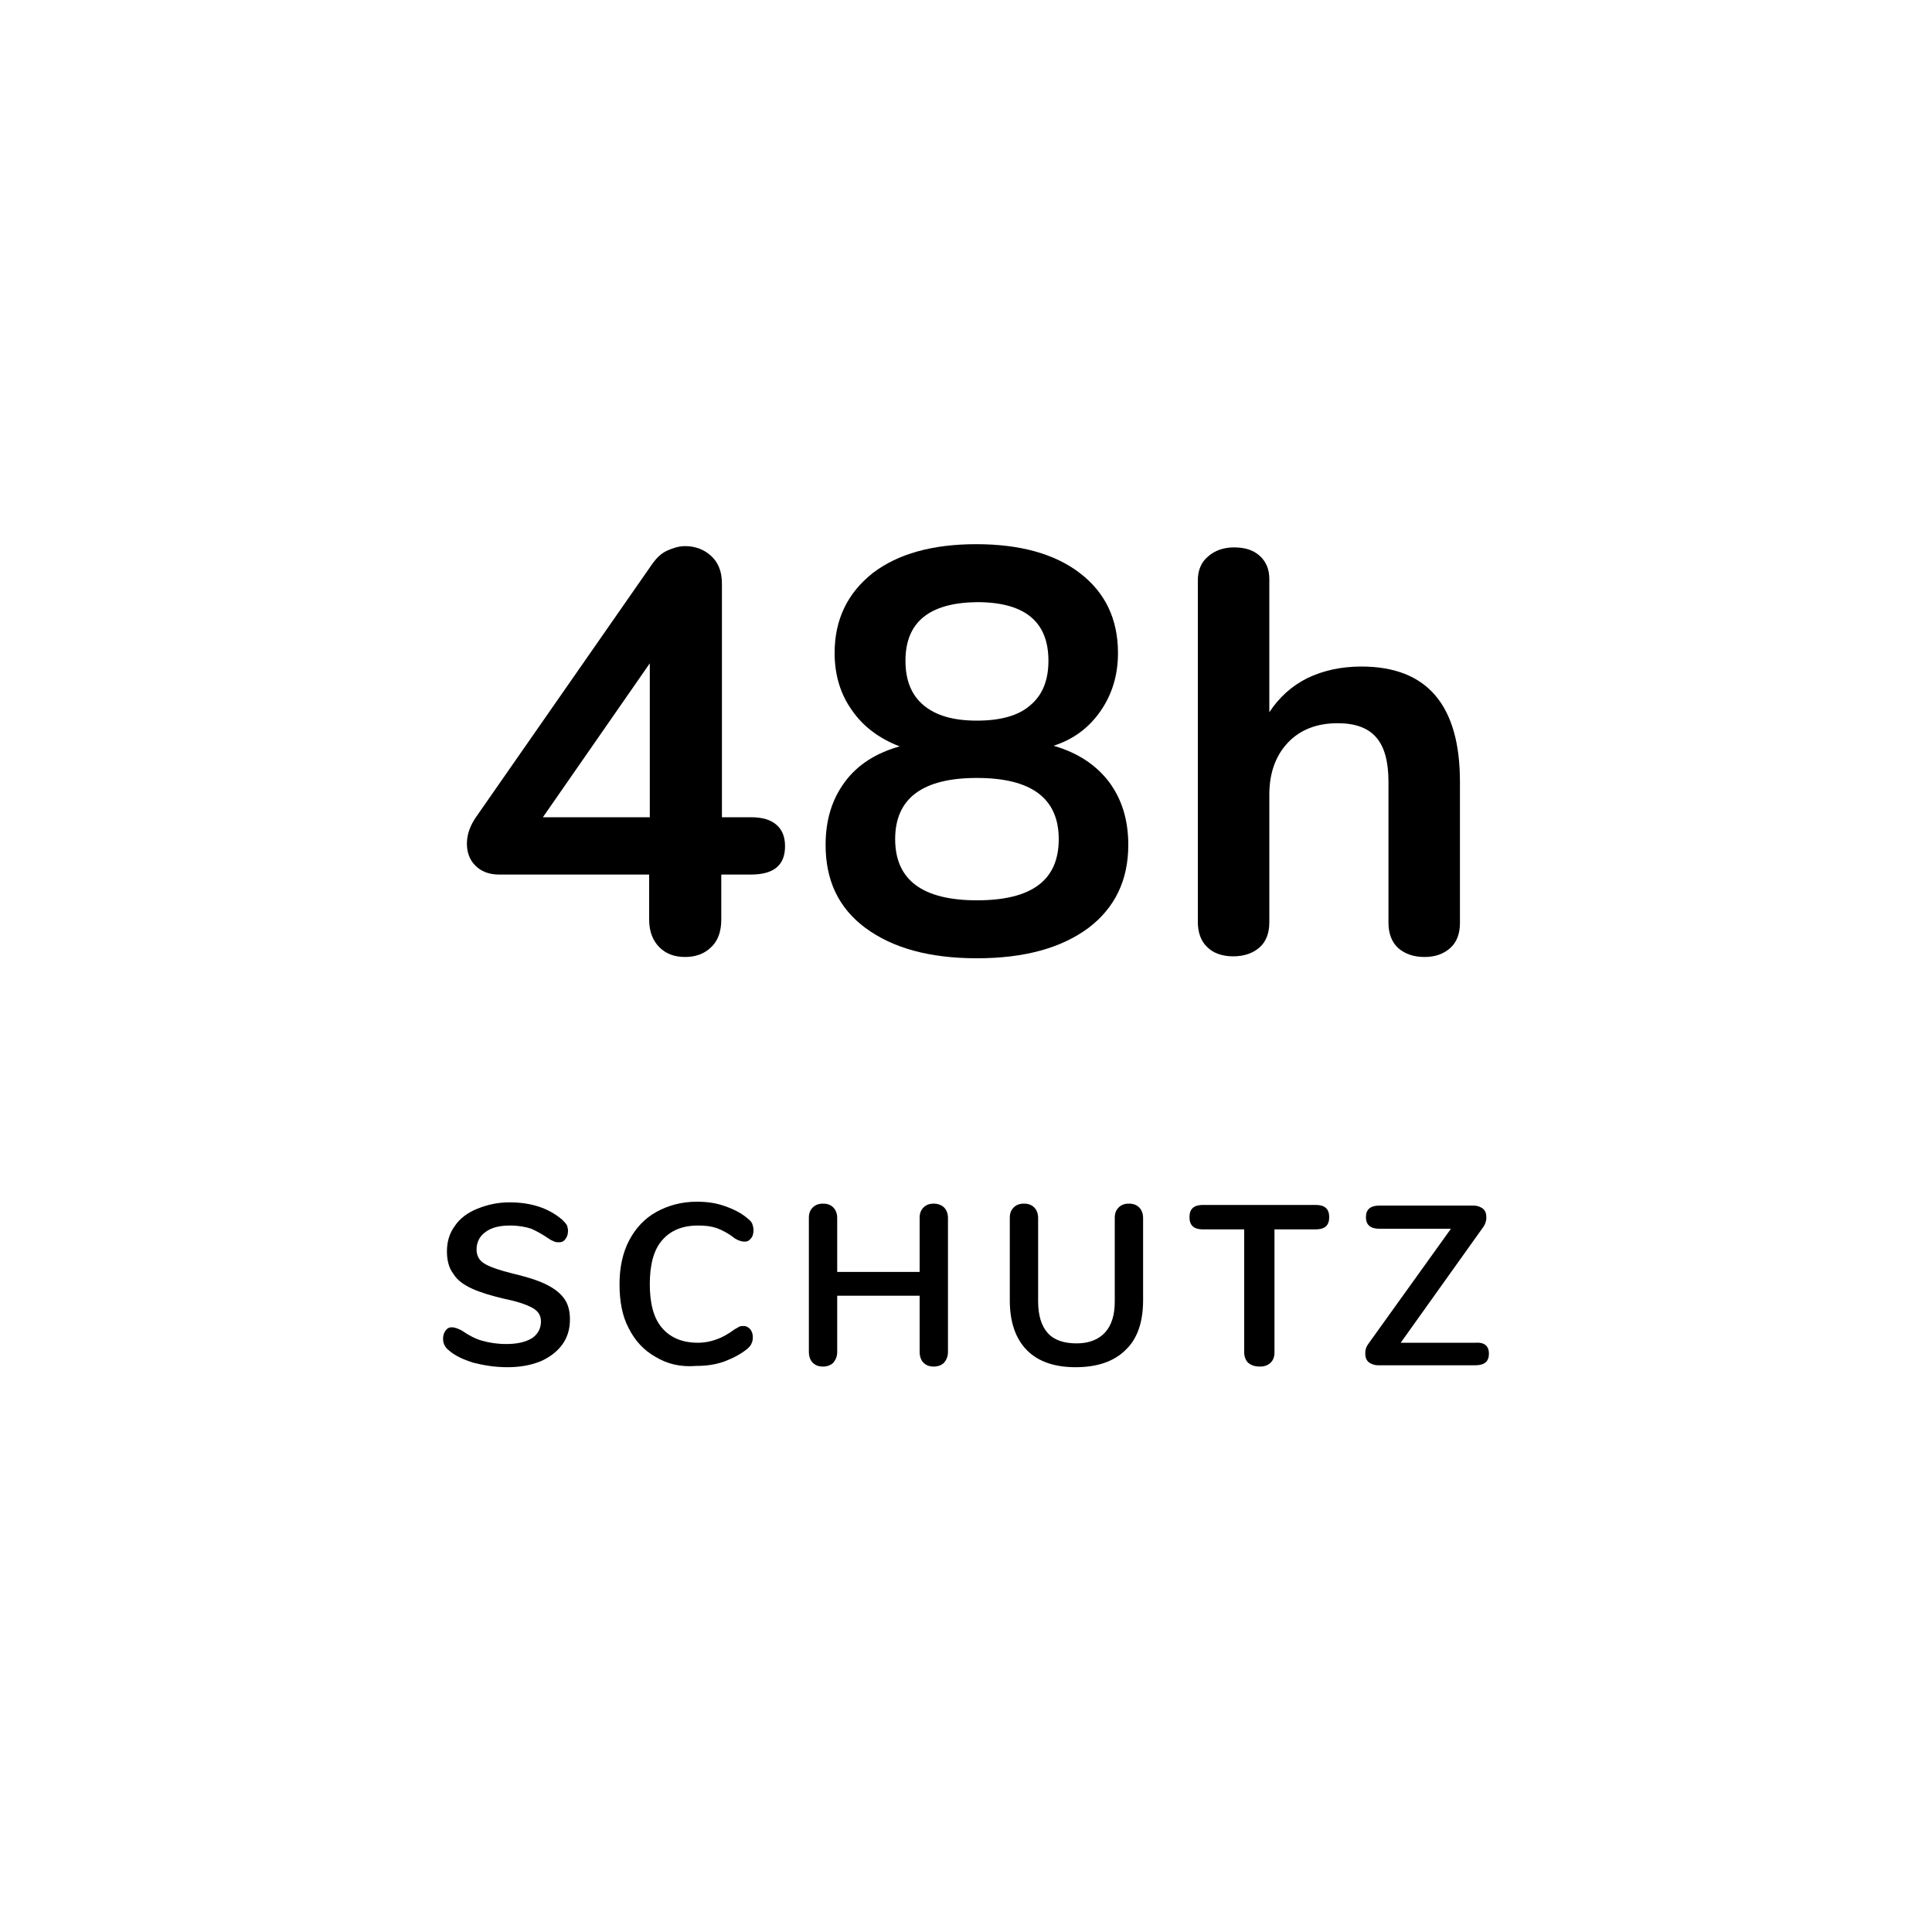
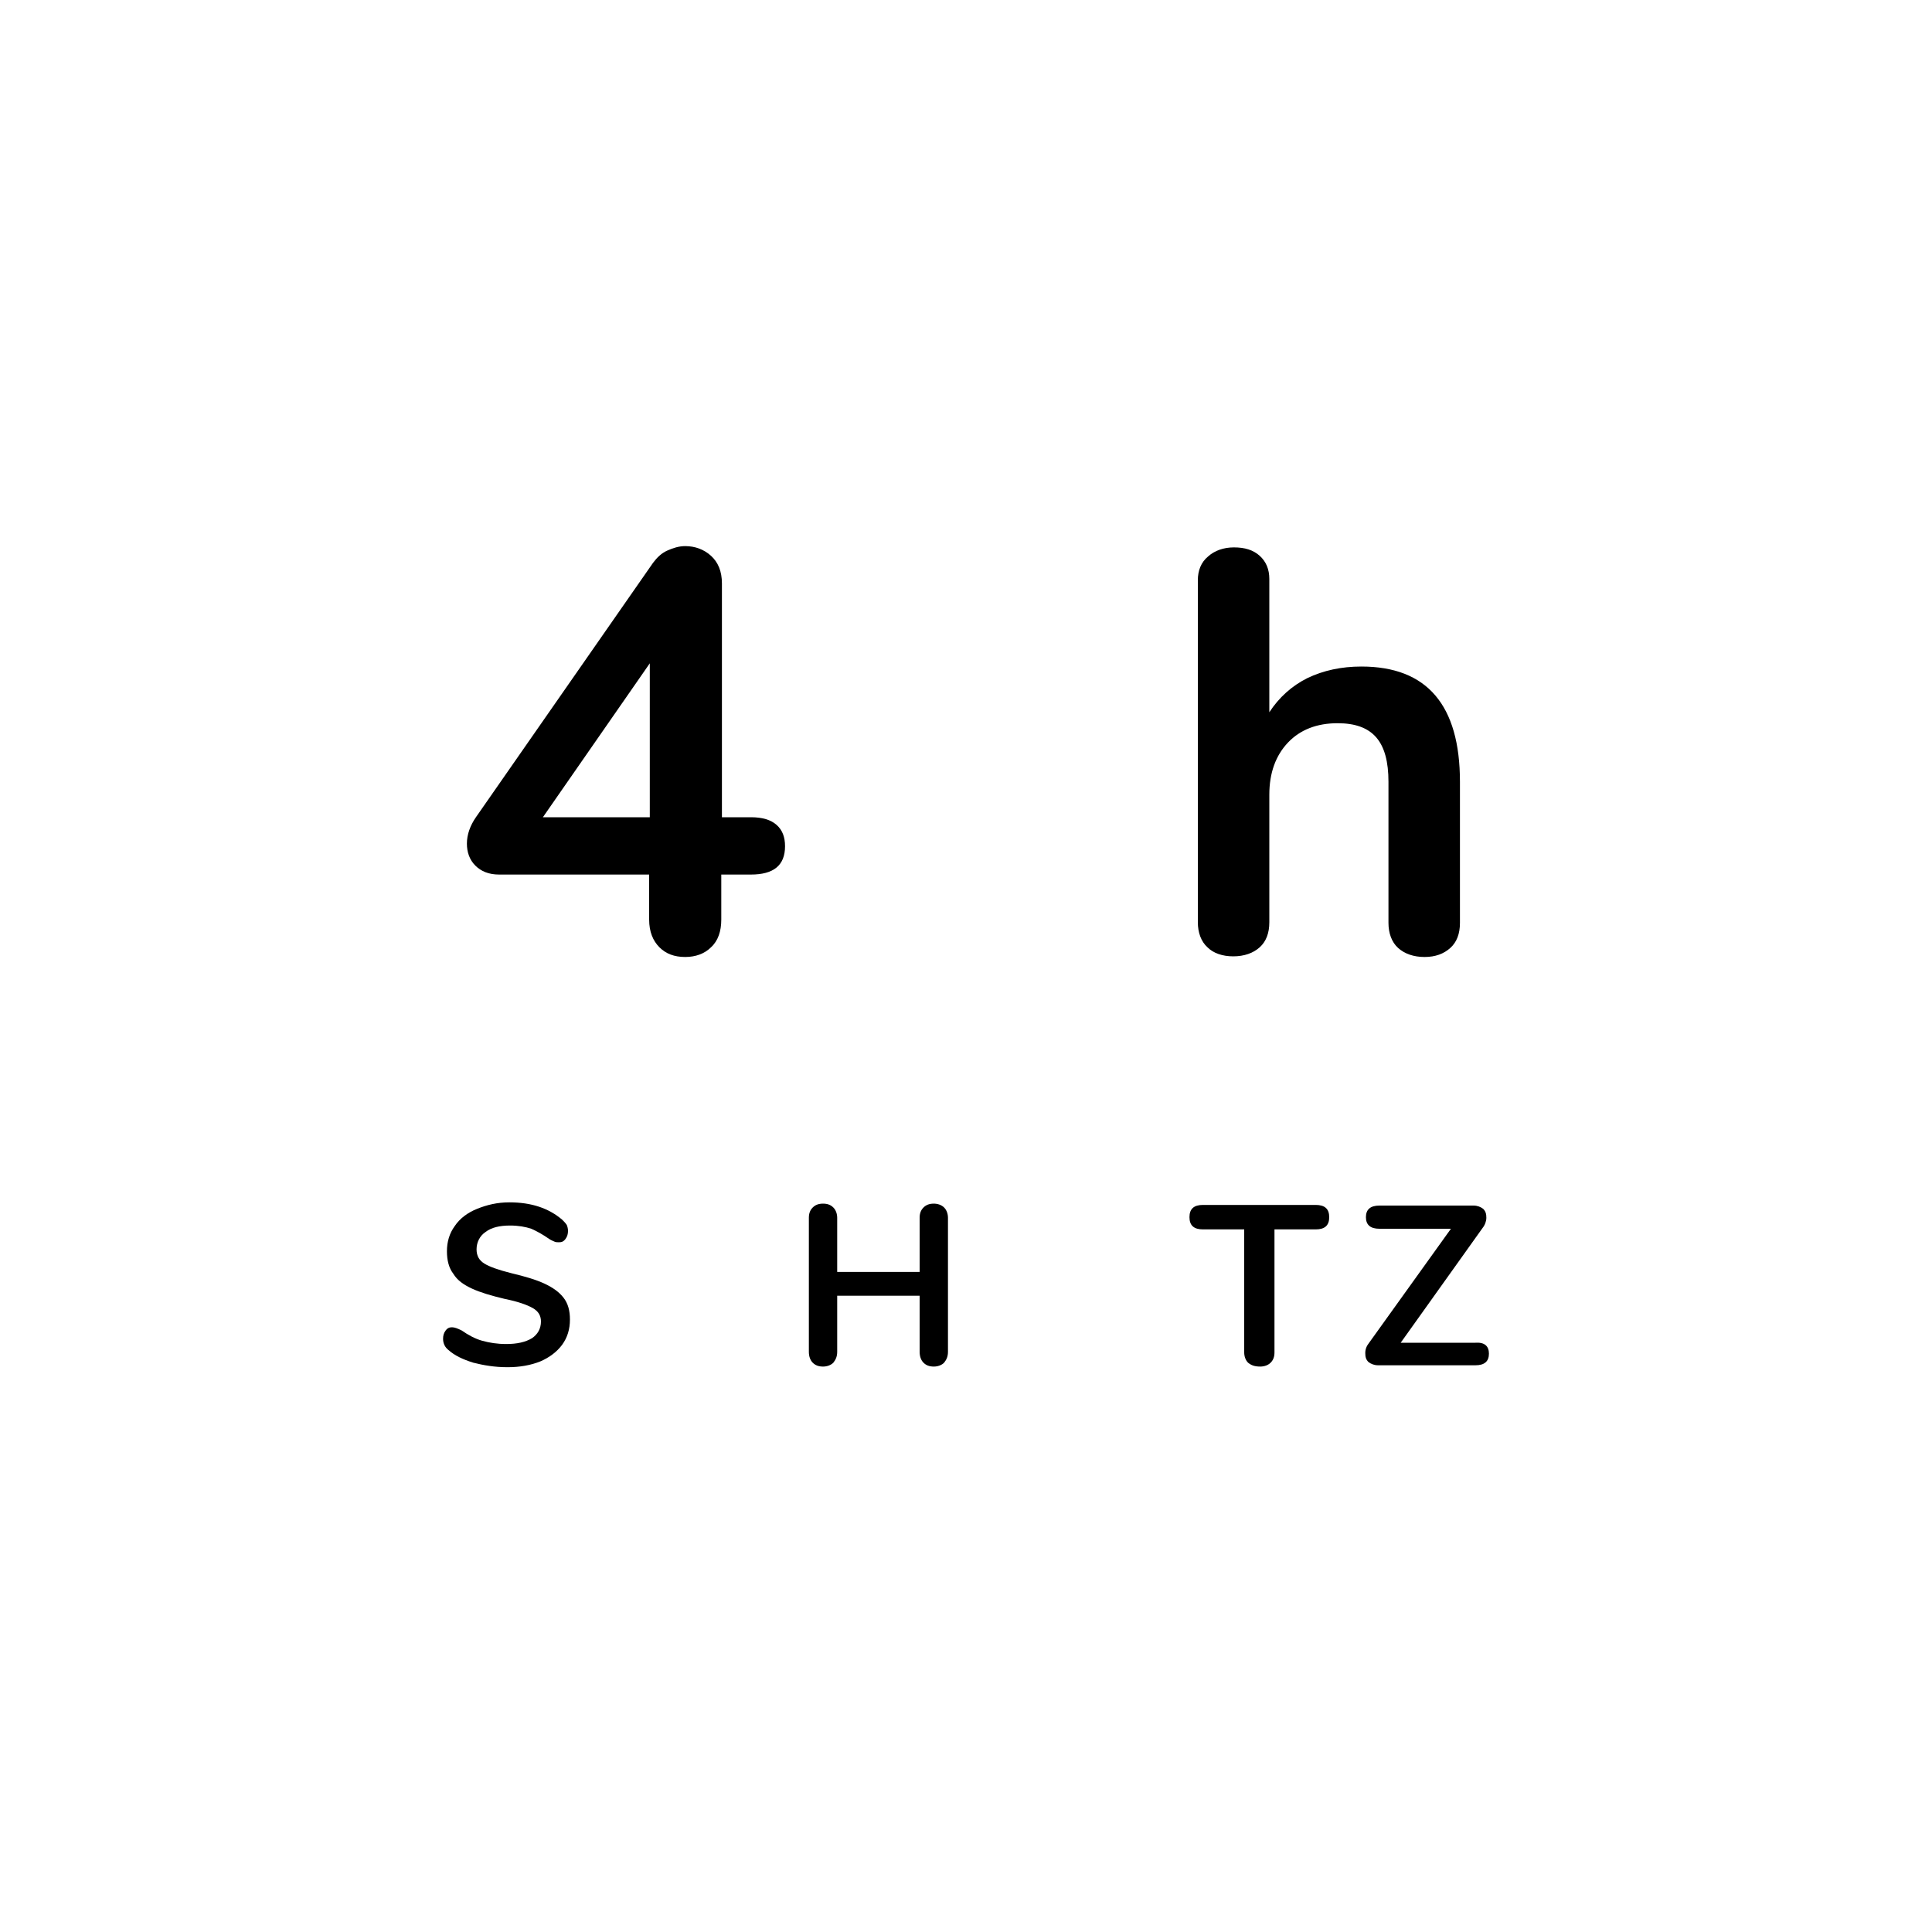
<svg xmlns="http://www.w3.org/2000/svg" xml:space="preserve" style="enable-background:new 0 0 300 300;" viewBox="0 0 300 300" y="0px" x="0px" id="_x34_8h" version="1.1">
  <g>
    <g>
      <path d="M73.5,211.6c-1.6-0.5-2.9-1.1-3.9-2c-0.5-0.4-0.8-1-0.8-1.7c0-0.5,0.1-0.9,0.4-1.3c0.3-0.4,0.6-0.5,1-0.5s0.9,0.2,1.5,0.5    c1,0.7,2.1,1.3,3.2,1.6s2.3,0.5,3.7,0.5c1.7,0,3-0.3,4-0.9c0.9-0.6,1.4-1.5,1.4-2.6c0-0.9-0.4-1.6-1.3-2.1s-2.3-1-4.3-1.4    c-2.1-0.5-3.8-1-5.1-1.6c-1.3-0.6-2.3-1.3-2.9-2.3c-0.7-0.9-1-2.1-1-3.5c0-1.5,0.4-2.8,1.2-3.9c0.8-1.2,2-2.1,3.5-2.7    c1.5-0.6,3.1-1,5-1c3.4,0,6.1,0.9,8.2,2.7c0.3,0.3,0.5,0.5,0.7,0.8c0.1,0.2,0.2,0.6,0.2,0.9c0,0.5-0.1,0.9-0.4,1.3    c-0.3,0.4-0.6,0.5-1,0.5c-0.2,0-0.5,0-0.7-0.1s-0.5-0.2-0.8-0.4c-1-0.7-1.9-1.2-2.8-1.6c-0.9-0.3-2-0.5-3.3-0.5    c-1.6,0-2.9,0.3-3.8,1c-0.9,0.6-1.4,1.6-1.4,2.7c0,1,0.4,1.7,1.2,2.2c0.8,0.5,2.2,1,4.2,1.5c2.1,0.5,3.8,1,5.1,1.6    c1.3,0.6,2.3,1.3,3,2.2s1,2,1,3.4c0,1.5-0.4,2.8-1.2,3.9c-0.8,1.1-2,2-3.4,2.6c-1.5,0.6-3.2,0.9-5.1,0.9    C76.8,212.3,75.1,212,73.5,211.6z" />
-       <path d="M101.8,210.7c-1.8-1-3.2-2.5-4.2-4.5c-1-1.9-1.4-4.2-1.4-6.8s0.5-4.9,1.5-6.8c1-1.9,2.4-3.4,4.2-4.4    c1.8-1,3.9-1.6,6.3-1.6c1.6,0,3,0.2,4.4,0.7s2.6,1.1,3.6,2c0.3,0.2,0.5,0.5,0.6,0.7c0.1,0.3,0.2,0.6,0.2,1c0,0.5-0.1,1-0.4,1.3    c-0.3,0.4-0.6,0.5-1,0.5c-0.5,0-1-0.2-1.5-0.5c-1-0.8-2-1.3-2.8-1.6c-0.9-0.3-1.8-0.4-2.9-0.4c-2.5,0-4.3,0.8-5.6,2.3    c-1.3,1.5-1.9,3.8-1.9,6.8s0.6,5.3,1.9,6.8s3.1,2.3,5.6,2.3c1,0,2-0.2,2.8-0.5c0.9-0.3,1.8-0.8,2.9-1.6c0.2-0.1,0.5-0.3,0.7-0.4    c0.2-0.1,0.5-0.1,0.7-0.1c0.4,0,0.7,0.2,1,0.5c0.3,0.4,0.4,0.8,0.4,1.3c0,0.4-0.1,0.7-0.2,0.9c-0.1,0.3-0.3,0.5-0.6,0.8    c-1.1,0.9-2.3,1.5-3.6,2c-1.4,0.5-2.8,0.7-4.4,0.7C105.7,212.3,103.6,211.8,101.8,210.7z" />
      <path d="M146.6,187.5c0.4,0.4,0.6,1,0.6,1.6v20.8c0,0.7-0.2,1.2-0.6,1.7c-0.4,0.4-1,0.6-1.6,0.6c-0.7,0-1.2-0.2-1.6-0.6    c-0.4-0.4-0.6-1-0.6-1.7v-8.7H130v8.7c0,0.7-0.2,1.2-0.6,1.7c-0.4,0.4-1,0.6-1.6,0.6c-0.7,0-1.2-0.2-1.6-0.6    c-0.4-0.4-0.6-1-0.6-1.7v-20.8c0-0.7,0.2-1.2,0.6-1.6c0.4-0.4,0.9-0.6,1.6-0.6c0.7,0,1.2,0.2,1.6,0.6c0.4,0.4,0.6,1,0.6,1.6v8.4    h12.8v-8.4c0-0.7,0.2-1.2,0.6-1.6c0.4-0.4,0.9-0.6,1.6-0.6C145.6,186.9,146.2,187.1,146.6,187.5z" />
-       <path d="M159.5,209.7c-1.8-1.8-2.7-4.4-2.7-7.8v-12.8c0-0.7,0.2-1.2,0.6-1.6c0.4-0.4,0.9-0.6,1.6-0.6c0.7,0,1.2,0.2,1.6,0.6    c0.4,0.4,0.6,1,0.6,1.6v13c0,2.1,0.5,3.8,1.5,4.9c1,1.1,2.5,1.6,4.5,1.6c1.9,0,3.4-0.6,4.4-1.7c1-1.1,1.5-2.7,1.5-4.8v-13    c0-0.7,0.2-1.2,0.6-1.6c0.4-0.4,0.9-0.6,1.6-0.6c0.7,0,1.2,0.2,1.6,0.6c0.4,0.4,0.6,1,0.6,1.6v12.8c0,3.4-0.9,6-2.7,7.7    c-1.8,1.8-4.4,2.7-7.8,2.7C163.9,212.3,161.3,211.5,159.5,209.7z" />
      <path d="M193.8,211.6c-0.4-0.4-0.6-1-0.6-1.6v-19.1h-6.4c-1.4,0-2.1-0.6-2.1-1.9c0-1.3,0.7-1.9,2.1-1.9h17.5    c1.4,0,2.1,0.6,2.1,1.9c0,1.3-0.7,1.9-2.1,1.9h-6.4V210c0,0.7-0.2,1.2-0.6,1.6c-0.4,0.4-1,0.6-1.6,0.6    C194.8,212.2,194.3,212,193.8,211.6z" />
      <path d="M231.2,210.2c0,1.2-0.7,1.8-2.1,1.8H214c-0.6,0-1.1-0.2-1.5-0.5c-0.4-0.4-0.5-0.8-0.5-1.4c0-0.6,0.2-1.1,0.6-1.6    l12.7-17.7h-11.1c-1.4,0-2.1-0.6-2.1-1.8s0.7-1.8,2.1-1.8h14.6c0.6,0,1.1,0.2,1.5,0.5c0.4,0.4,0.5,0.8,0.5,1.4    c0,0.5-0.2,1.1-0.6,1.6l-12.7,17.8h11.6C230.5,208.4,231.2,209,231.2,210.2z" />
    </g>
    <g>
      <path d="M120.6,128.1c0.9,0.8,1.3,1.9,1.3,3.3c0,3-1.8,4.4-5.3,4.4H112v7c0,1.8-0.5,3.3-1.6,4.3c-1,1-2.4,1.5-4,1.5    c-1.7,0-3-0.5-4-1.5s-1.6-2.4-1.6-4.3v-7H77.5c-1.6,0-2.8-0.5-3.7-1.4c-0.9-0.9-1.3-2.1-1.3-3.4c0-1.4,0.5-2.8,1.4-4.1l27.5-39.5    c0.6-0.8,1.3-1.5,2.2-1.9c0.9-0.4,1.8-0.7,2.8-0.7c1.5,0,2.9,0.5,4,1.5s1.7,2.4,1.7,4.3v36.3h4.5    C118.4,126.9,119.7,127.3,120.6,128.1z M84.3,126.9h16.6V103L84.3,126.9z" />
-       <path d="M172.2,121.4c2,2.7,3,5.9,3,9.8c0,5.5-2.1,9.8-6.2,12.9c-4.2,3.1-9.9,4.7-17.3,4.7c-7.4,0-13.1-1.6-17.3-4.7    c-4.2-3.1-6.2-7.4-6.2-12.9c0-3.9,1-7.1,3-9.8c2-2.7,4.9-4.5,8.5-5.5c-3.1-1.2-5.6-3-7.4-5.6c-1.8-2.5-2.7-5.5-2.7-8.9    c0-5.2,2-9.3,5.9-12.4c3.9-3,9.3-4.5,16.1-4.5s12.2,1.5,16.1,4.5c3.9,3,5.9,7.1,5.9,12.4c0,3.4-0.9,6.4-2.7,9s-4.2,4.4-7.3,5.4    C167.4,116.9,170.2,118.8,172.2,121.4z M164.4,130.3c0-6.3-4.2-9.5-12.7-9.5S139,124,139,130.3s4.2,9.5,12.7,9.5    S164.4,136.7,164.4,130.3z M140.6,102.6c0,3,0.9,5.3,2.8,6.9c1.9,1.6,4.6,2.4,8.3,2.4s6.5-0.8,8.3-2.4c1.9-1.6,2.8-3.9,2.8-6.9    c0-6.1-3.7-9.1-11.1-9.1C144.3,93.6,140.6,96.6,140.6,102.6z" />
      <path d="M226.7,121.4v21.9c0,1.7-0.5,3-1.5,3.9s-2.3,1.4-4,1.4s-3.1-0.5-4.1-1.4s-1.5-2.3-1.5-3.9v-21.9c0-3.1-0.6-5.4-1.9-6.9    c-1.3-1.5-3.3-2.2-6-2.2c-3.2,0-5.8,1-7.7,3s-2.9,4.7-2.9,8.1v19.8c0,1.7-0.5,3-1.5,3.9s-2.4,1.4-4.1,1.4s-3.1-0.5-4-1.4    c-1-0.9-1.5-2.3-1.5-3.9V90.1c0-1.5,0.5-2.8,1.6-3.7c1-0.9,2.4-1.4,4-1.4c1.7,0,3,0.4,4,1.3s1.5,2.1,1.5,3.6v20.7    c1.5-2.3,3.5-4.1,5.9-5.3c2.5-1.2,5.3-1.8,8.4-1.8C221.6,103.5,226.7,109.5,226.7,121.4z" />
    </g>
  </g>
</svg>